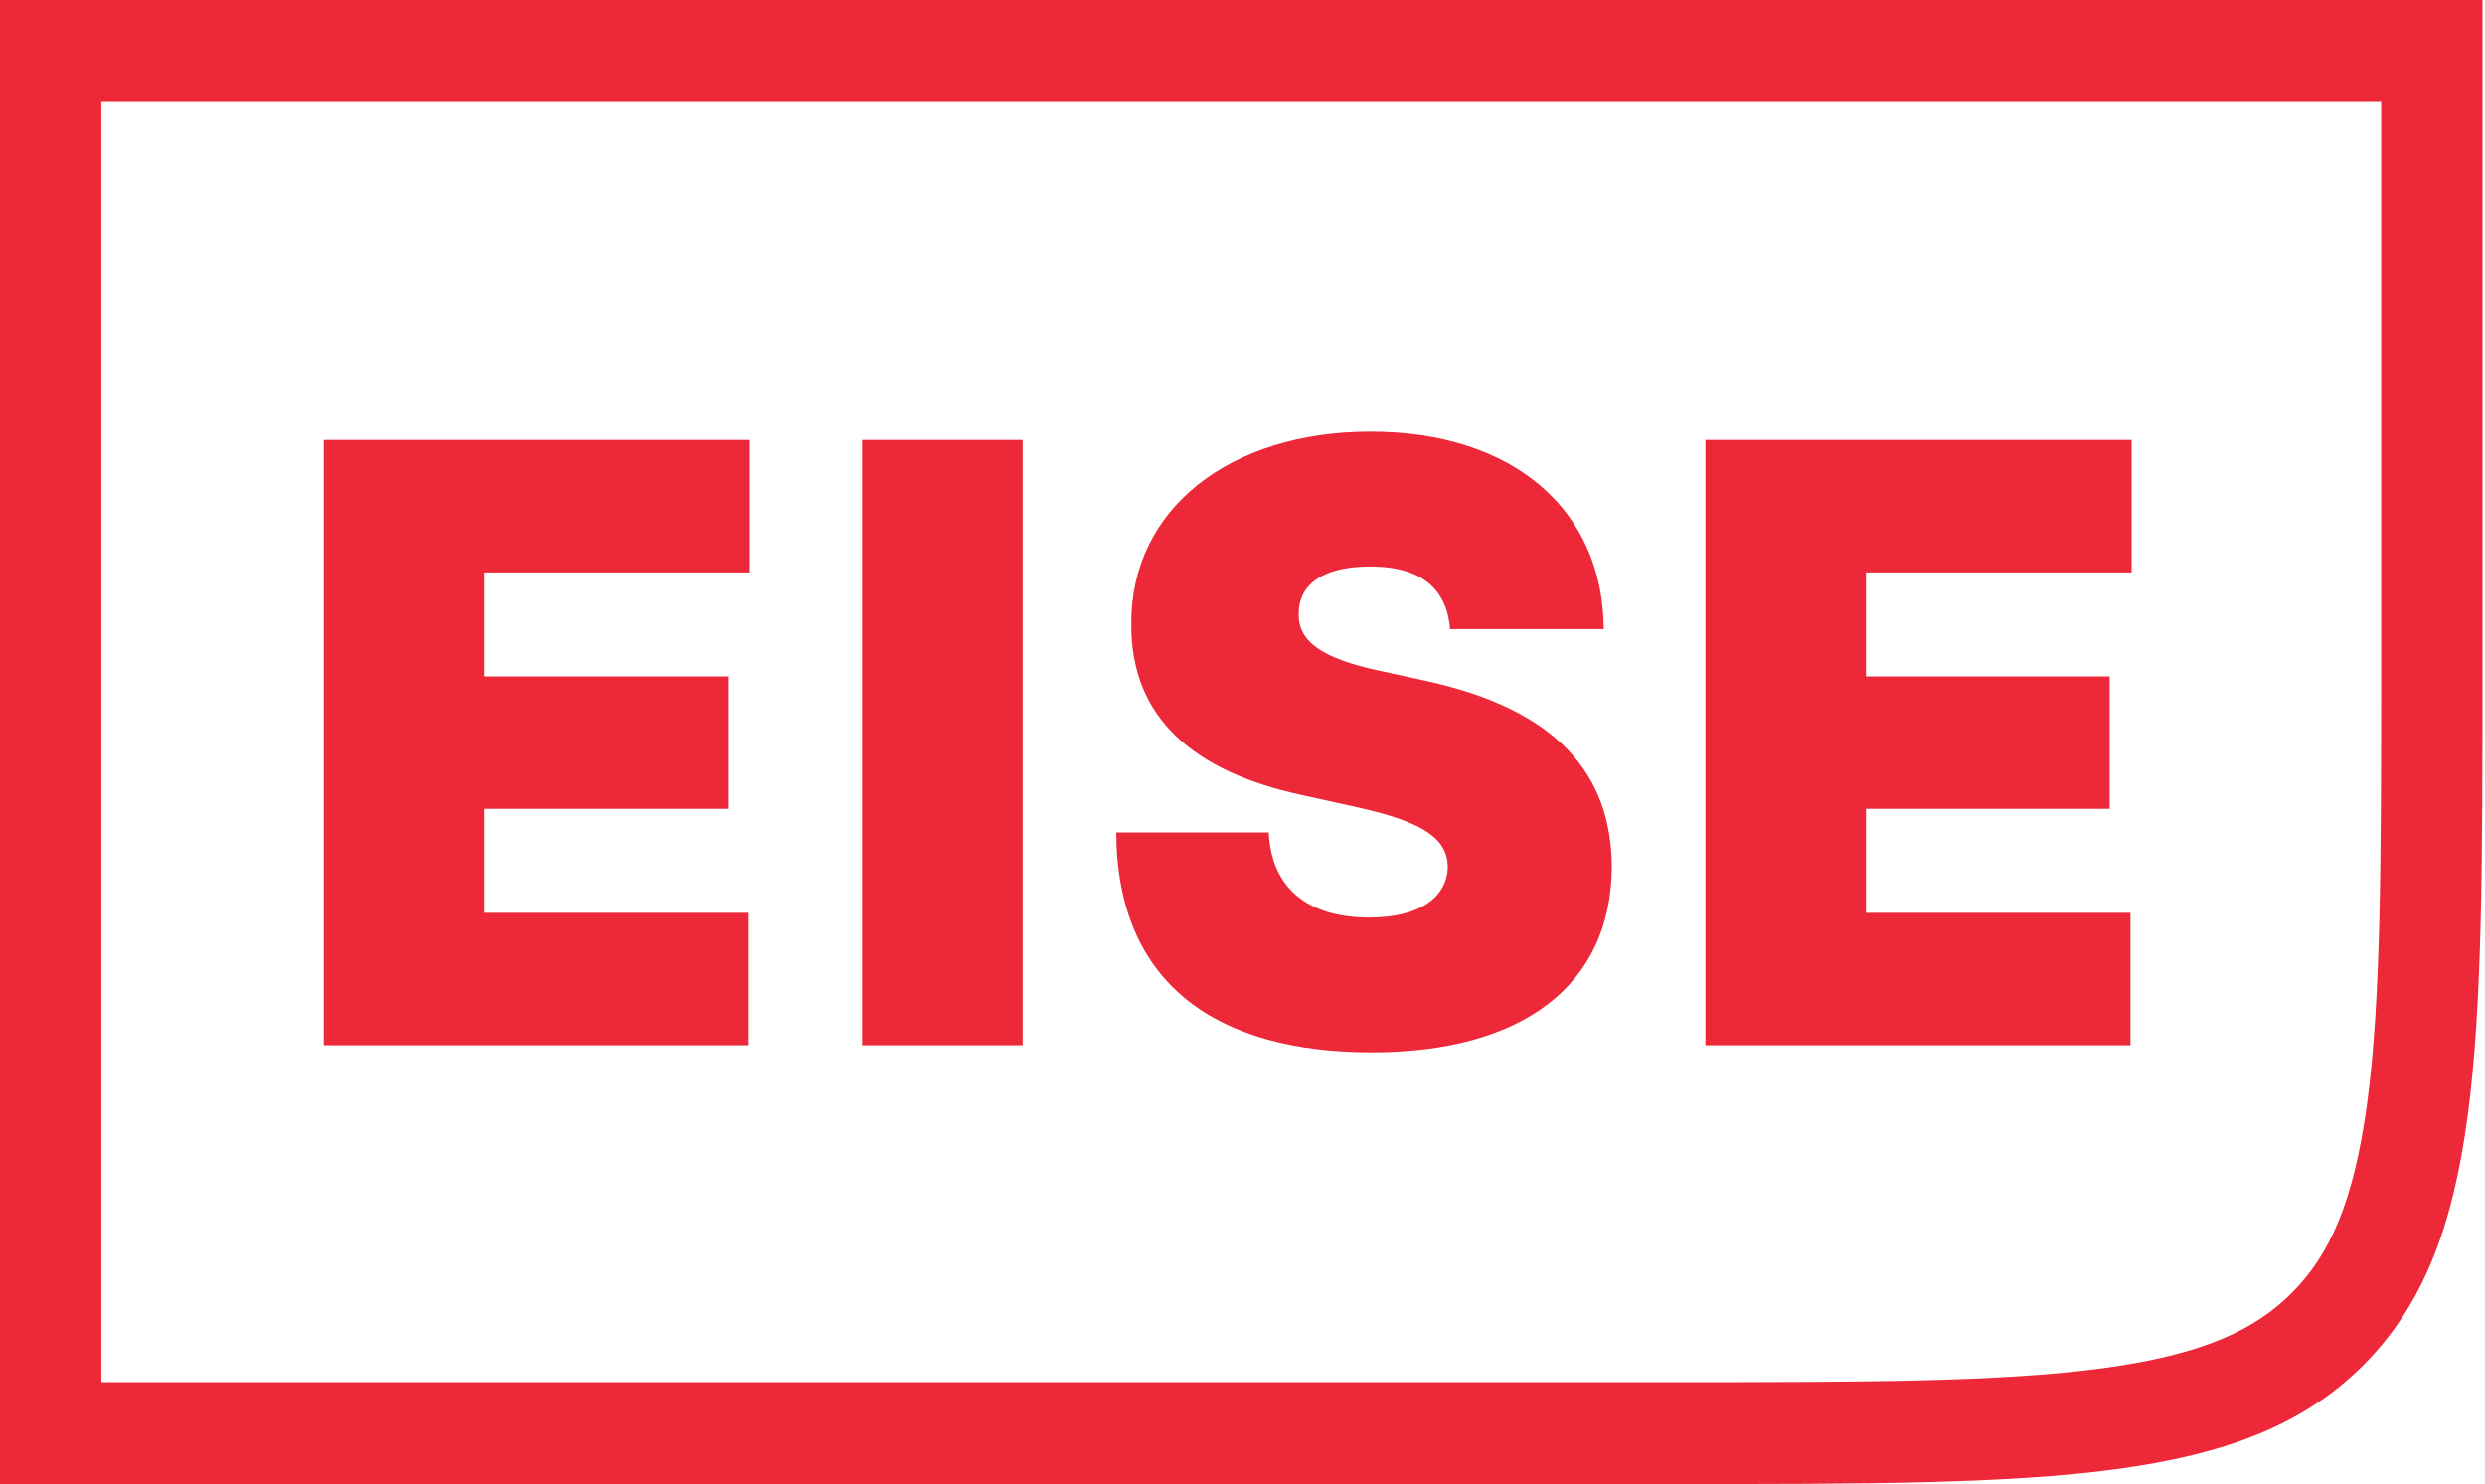
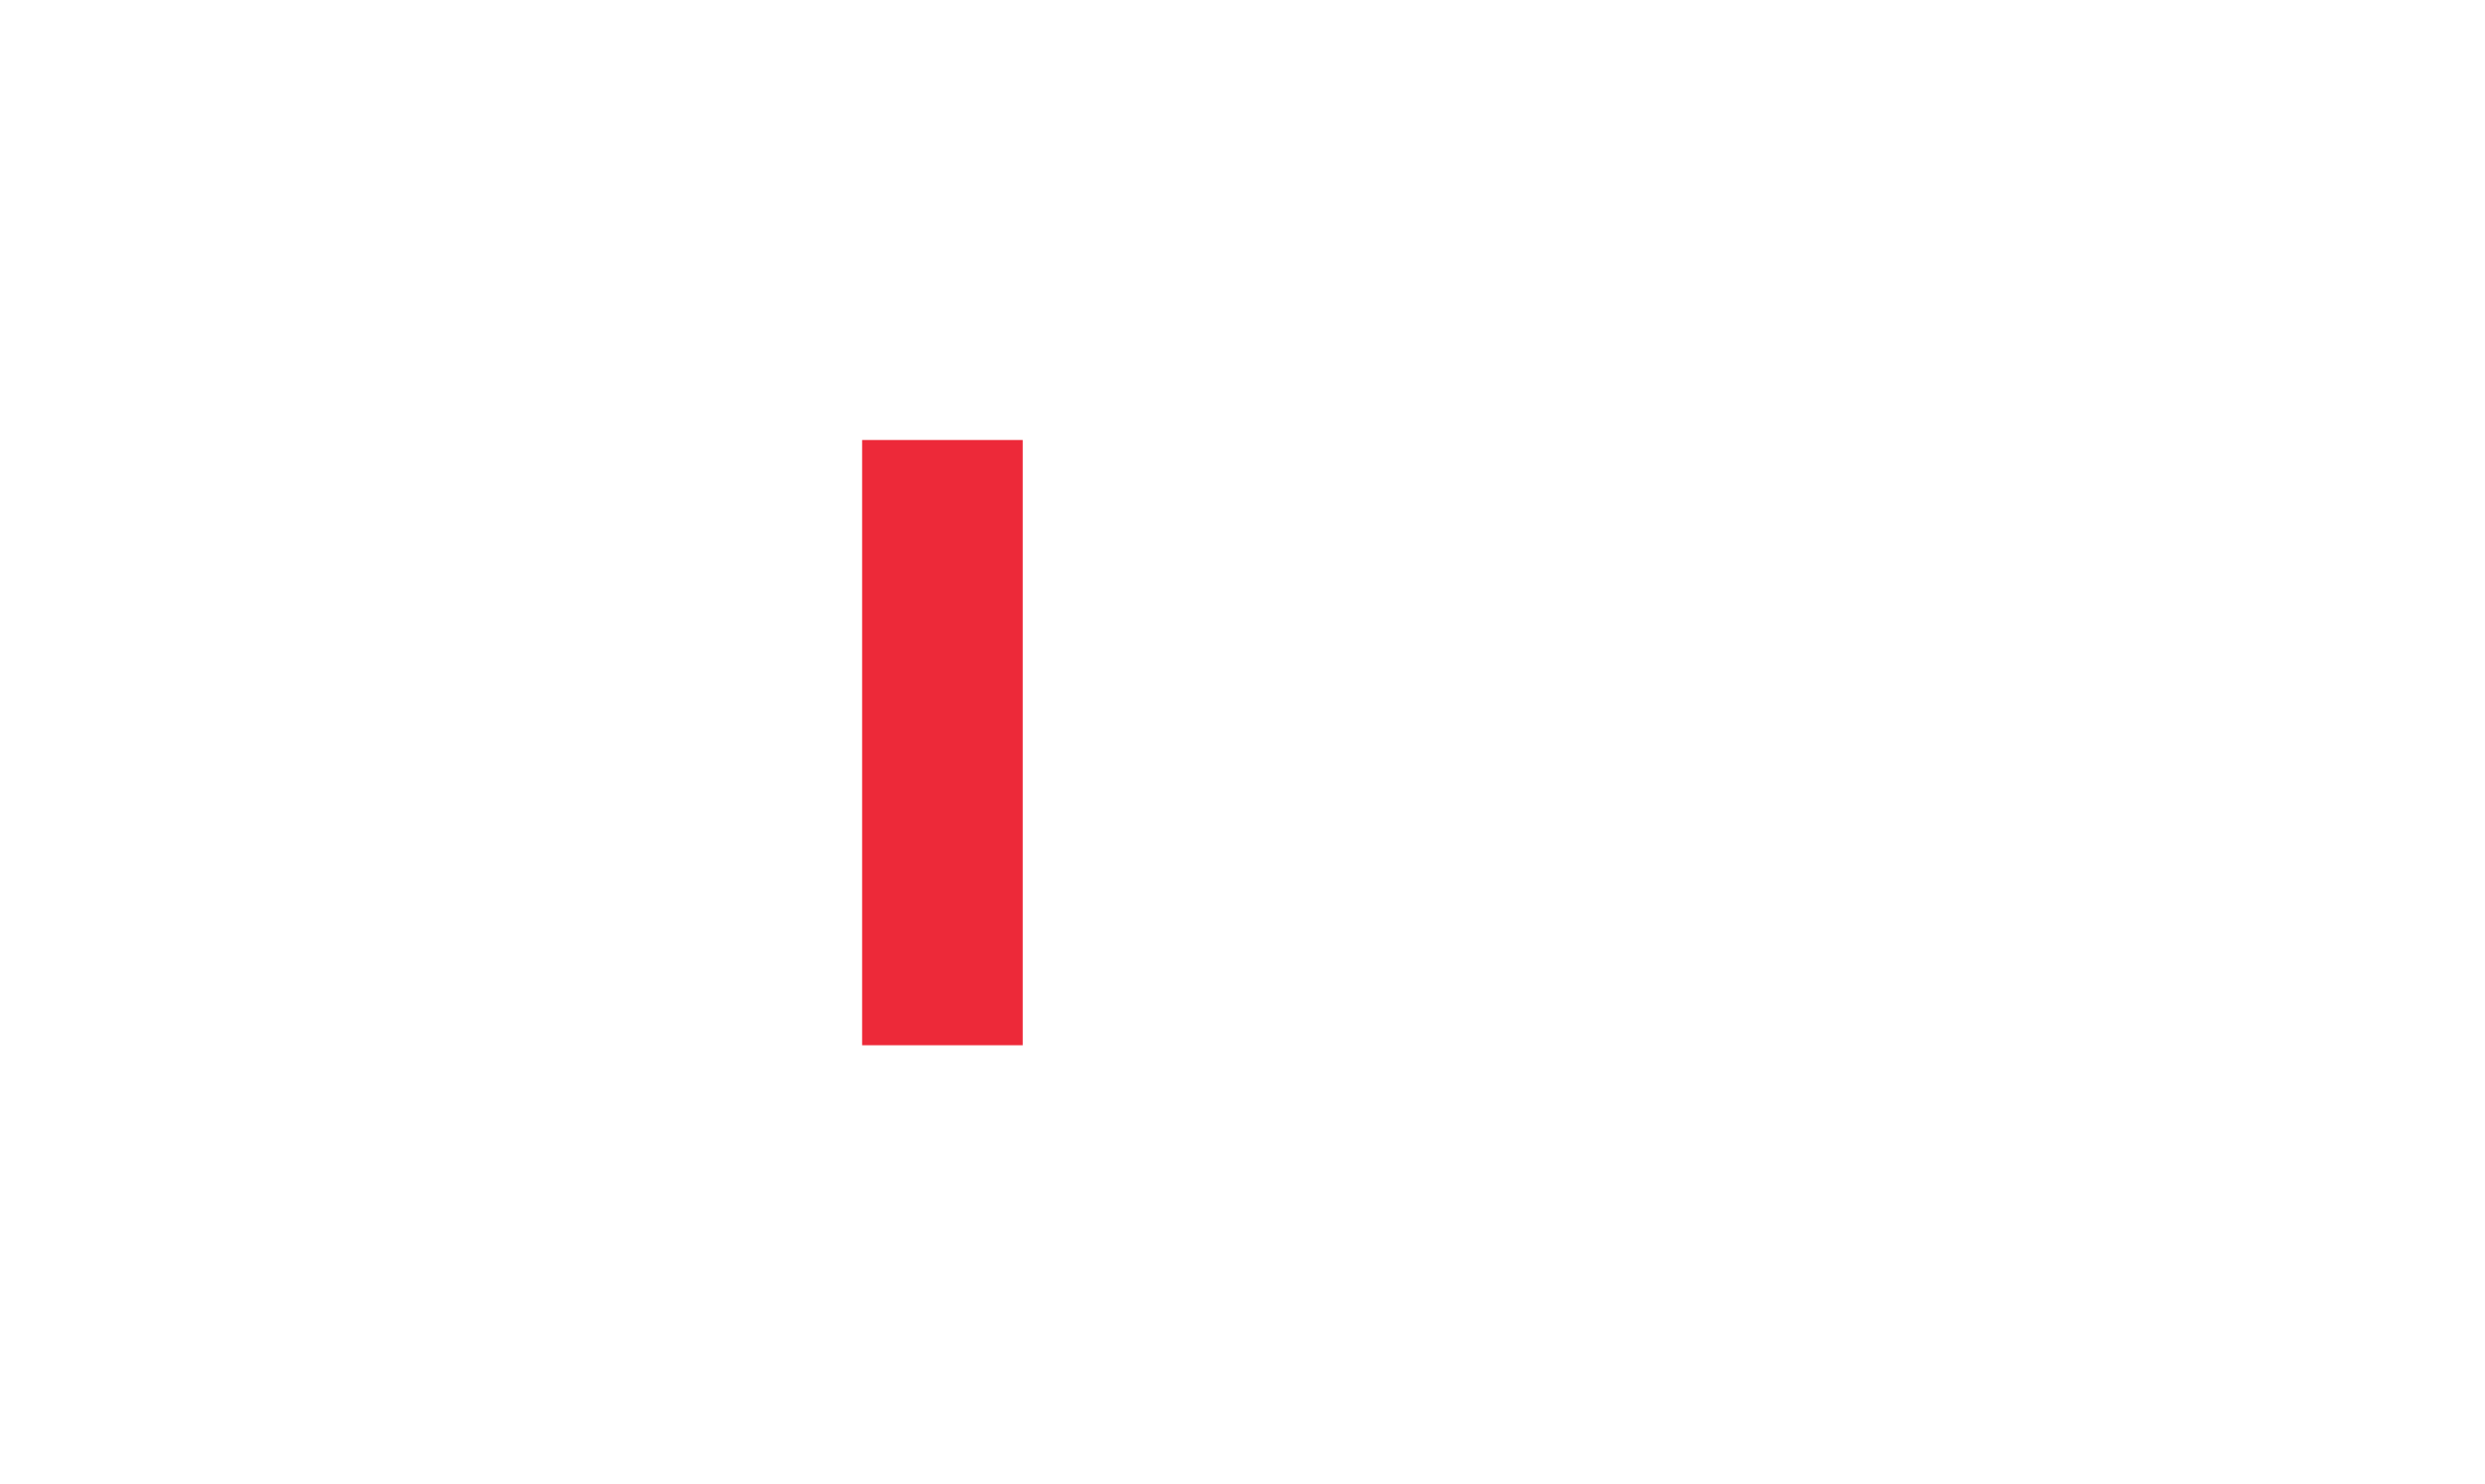
<svg xmlns="http://www.w3.org/2000/svg" width="144" height="86" viewBox="0 0 144 86" fill="none">
-   <path fill-rule="evenodd" clip-rule="evenodd" d="M137.983 5.905H5.872V80.095H96.882C108.119 80.095 115.957 80.083 121.87 79.283C127.615 78.506 130.657 77.086 132.824 74.907C134.99 72.728 136.403 69.668 137.175 63.891C137.971 57.944 137.983 50.062 137.983 38.761V5.905ZM0 0V86H96.882C119.025 86 130.097 86 136.976 79.082C143.855 72.164 143.855 61.029 143.855 38.761V0H0Z" fill="#ED2939" />
-   <path d="M18.76 60.571H43.392V52.898H28.064V46.87H42.187V39.198H28.064V33.17H43.459V25.498H18.76V60.571Z" fill="#ED2939" />
  <path d="M59.262 25.498H49.958V60.571H59.262V25.498Z" fill="#ED2939" />
-   <path d="M84.03 36.458H92.932C92.899 29.573 87.711 25.018 79.411 25.018C71.262 25.018 65.506 29.505 65.556 36.184C65.539 41.664 69.254 44.712 75.328 46.048L78.742 46.802C82.557 47.658 83.862 48.634 83.896 50.227C83.862 51.957 82.323 53.172 79.344 53.172C75.78 53.172 73.672 51.46 73.521 48.24H64.686C64.719 57.043 70.542 60.982 79.478 60.982C88.163 60.982 93.367 57.146 93.401 50.227C93.367 44.884 90.255 41.133 82.691 39.472L79.88 38.855C76.633 38.153 75.178 37.177 75.261 35.499C75.278 33.958 76.533 32.827 79.411 32.827C82.423 32.827 83.846 34.18 84.03 36.458Z" fill="#ED2939" />
-   <path d="M98.825 60.571H123.456V52.898H108.128V46.87H122.252V39.198H108.128V33.17H123.523V25.498H98.825V60.571Z" fill="#ED2939" />
</svg>